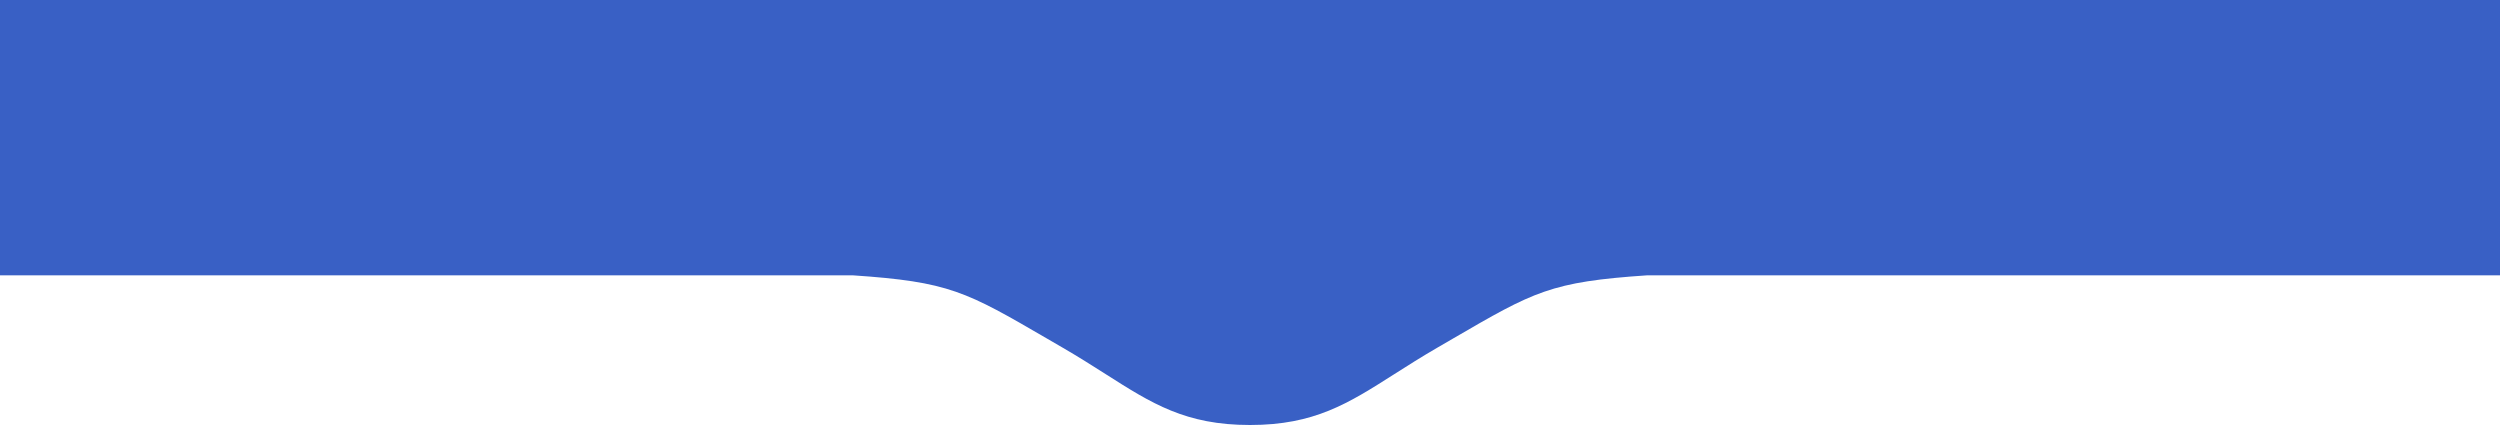
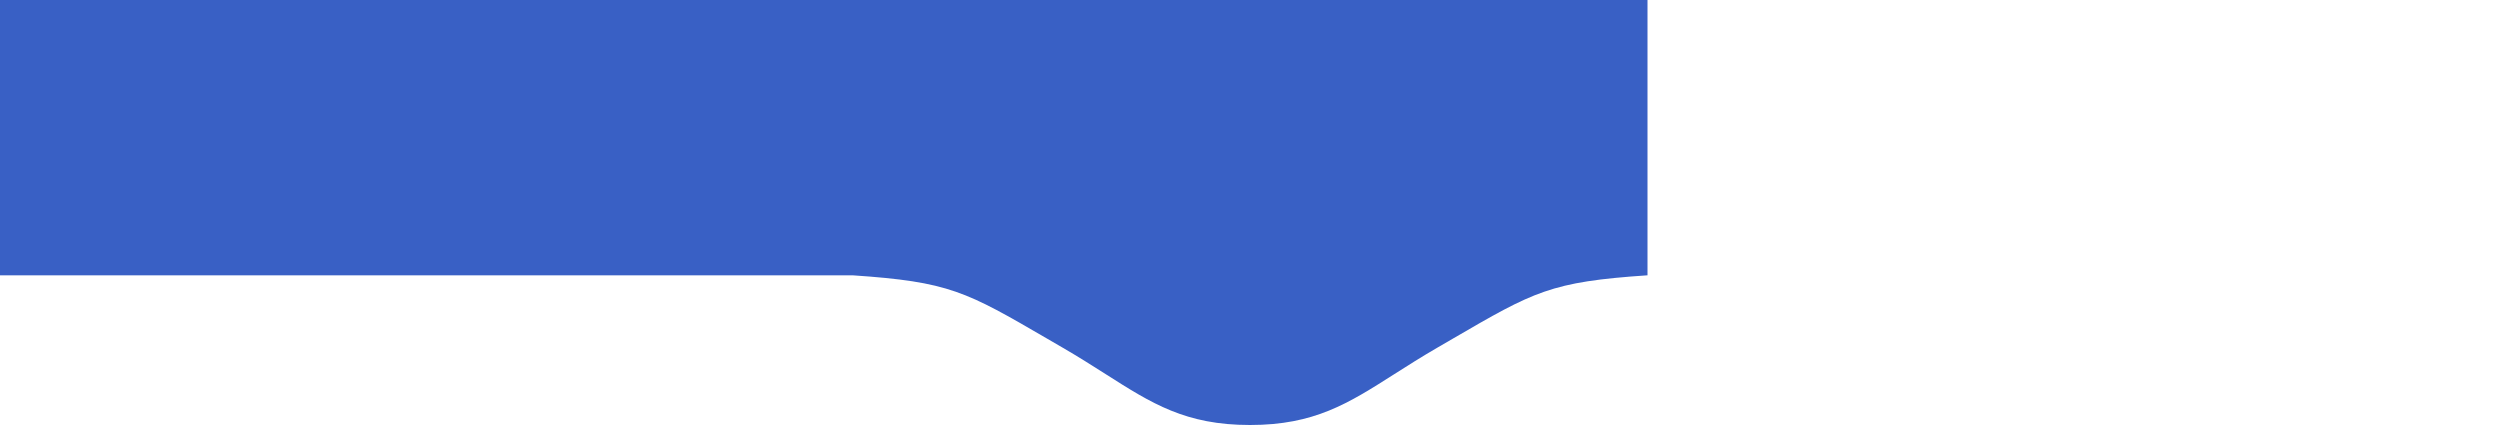
<svg xmlns="http://www.w3.org/2000/svg" width="500" height="85" viewBox="0 0 500 85" fill="none">
-   <path fill-rule="evenodd" clip-rule="evenodd" d="M250 0H0V55.061L170.5 55.061C189.877 56.362 193.172 58.278 209.52 67.783L209.529 67.788C210.474 68.338 211.462 68.913 212.5 69.514C215.703 71.37 218.511 73.157 221.118 74.816C230.393 80.719 237.12 85 250 85C262.88 85 269.607 80.719 278.882 74.816C281.489 73.157 284.297 71.37 287.5 69.514C288.541 68.911 289.533 68.334 290.48 67.783C306.828 58.278 310.123 56.362 329.5 55.061L500 55.061V0H250Z" fill="#3960C5" />
+   <path fill-rule="evenodd" clip-rule="evenodd" d="M250 0H0V55.061L170.5 55.061C189.877 56.362 193.172 58.278 209.52 67.783L209.529 67.788C210.474 68.338 211.462 68.913 212.5 69.514C215.703 71.37 218.511 73.157 221.118 74.816C230.393 80.719 237.12 85 250 85C262.88 85 269.607 80.719 278.882 74.816C281.489 73.157 284.297 71.37 287.5 69.514C288.541 68.911 289.533 68.334 290.48 67.783C306.828 58.278 310.123 56.362 329.5 55.061V0H250Z" fill="#3960C5" />
</svg>